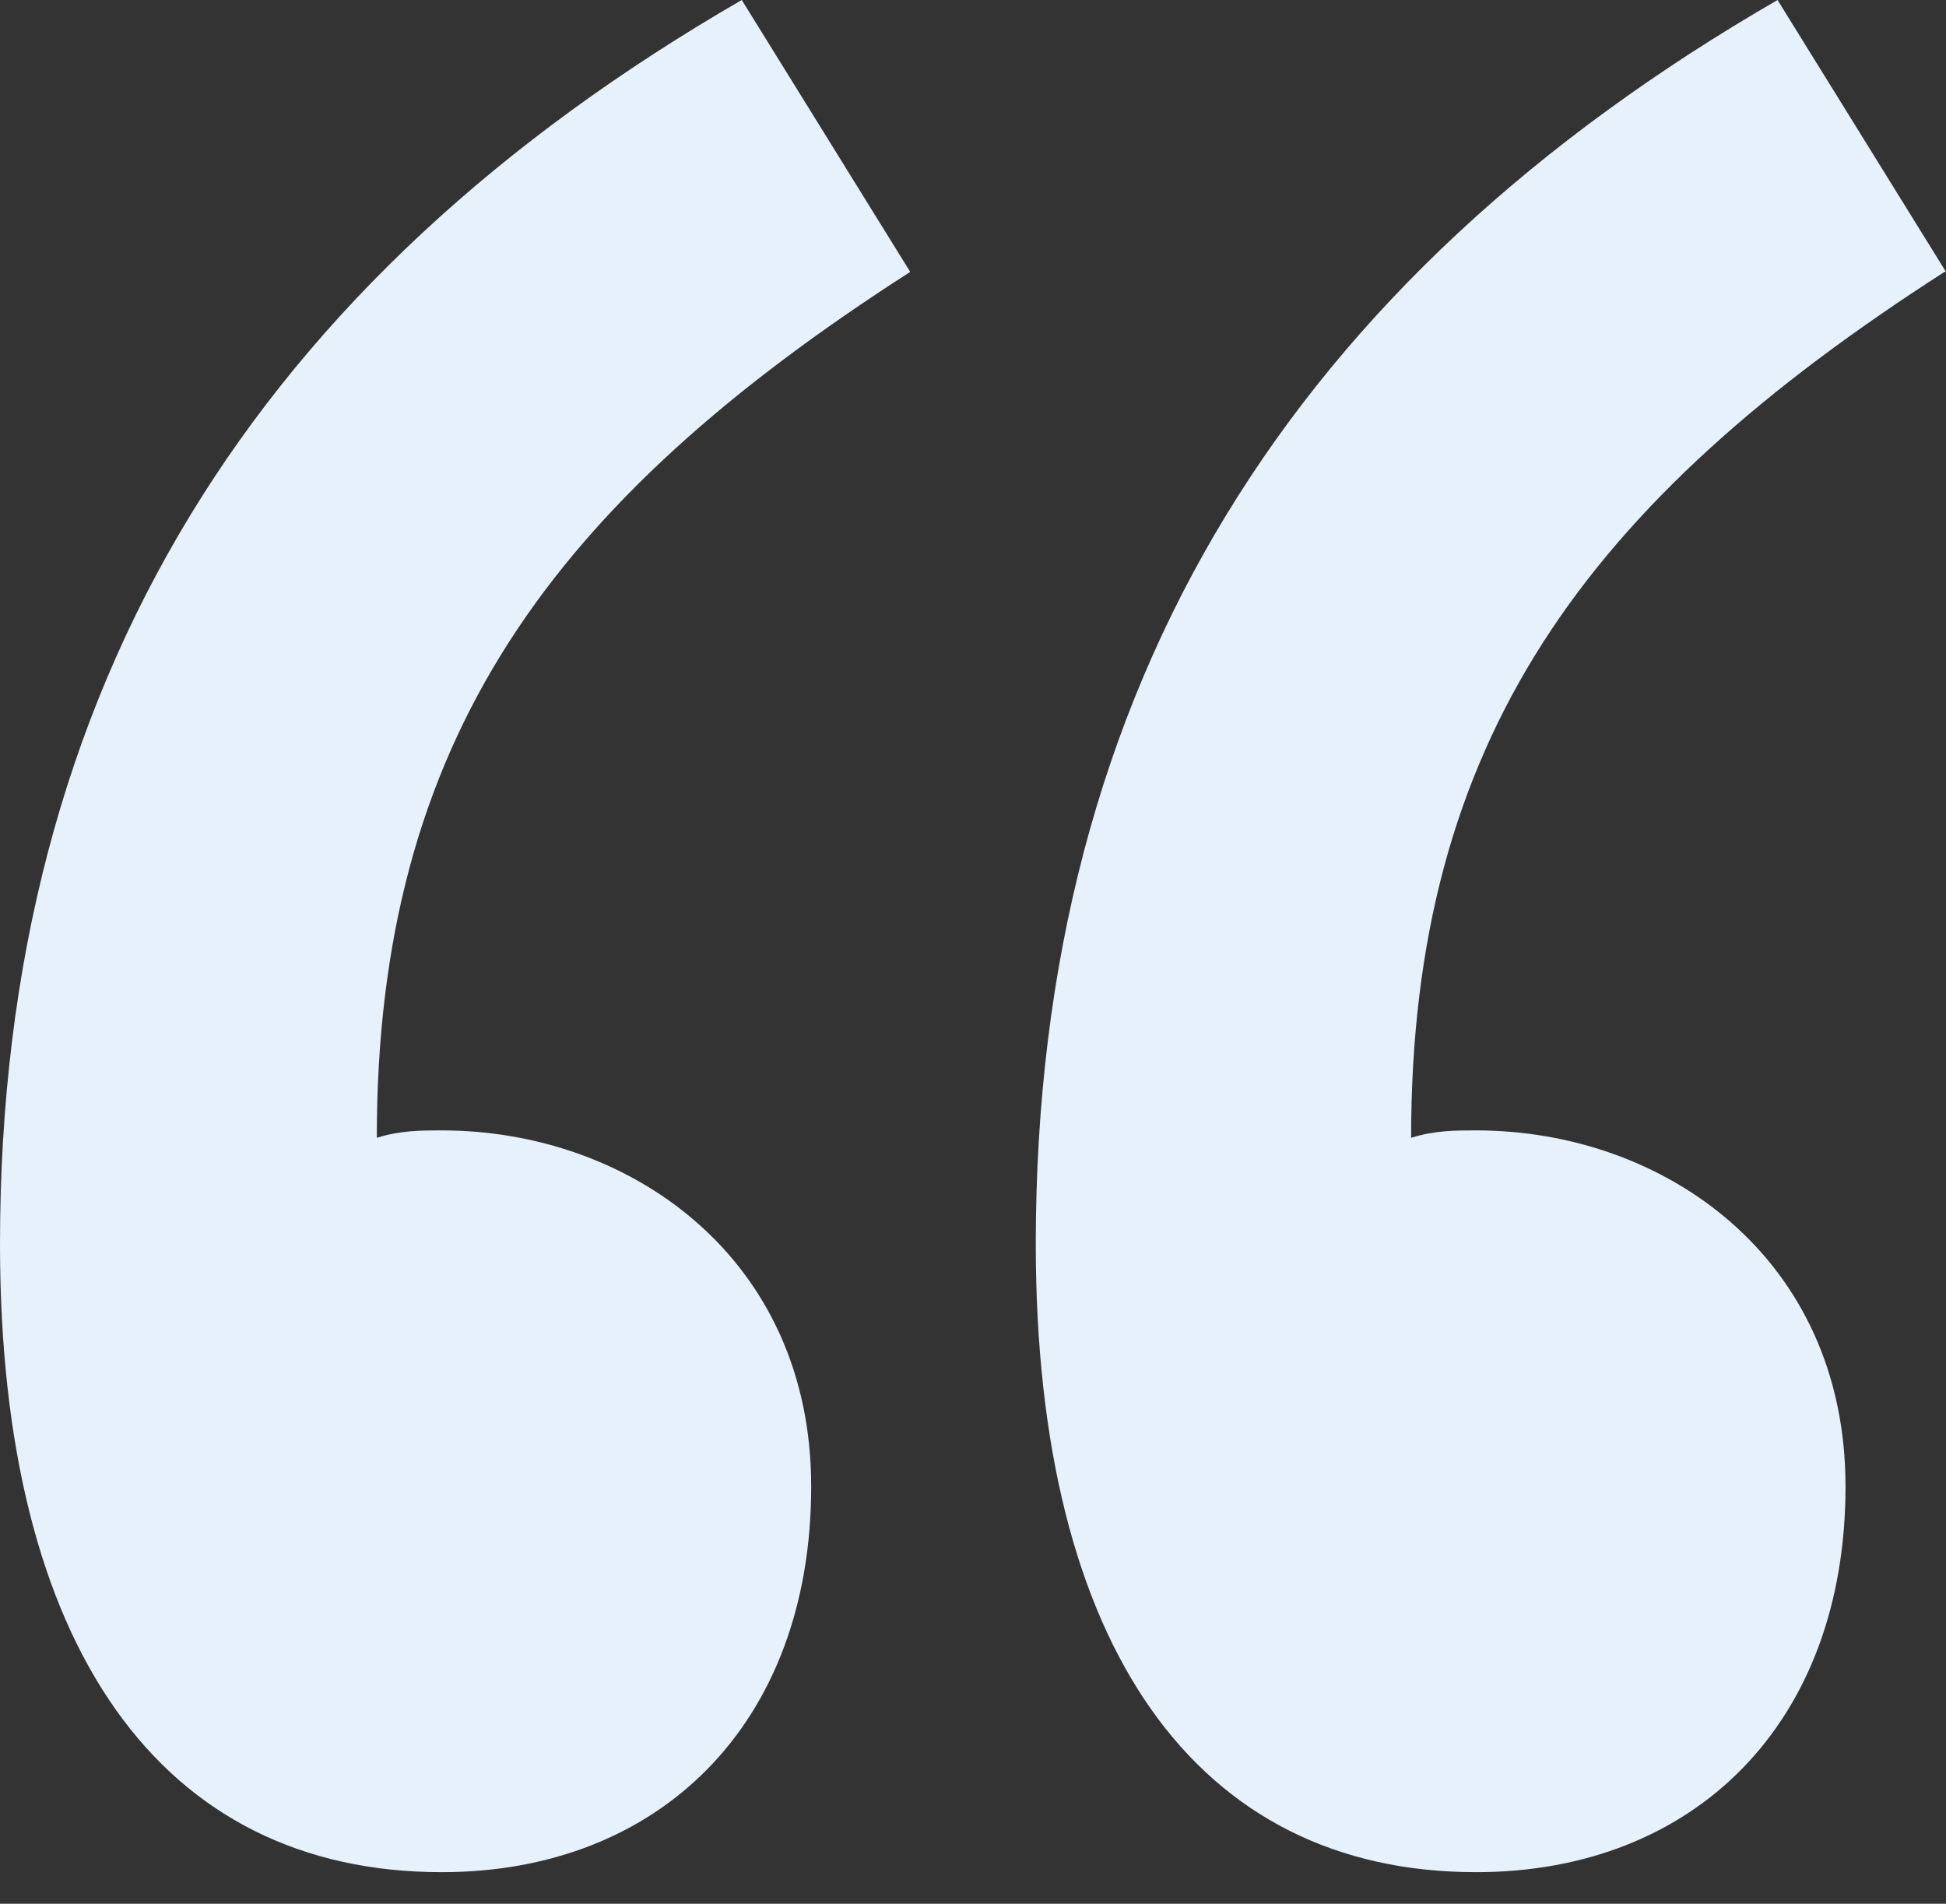
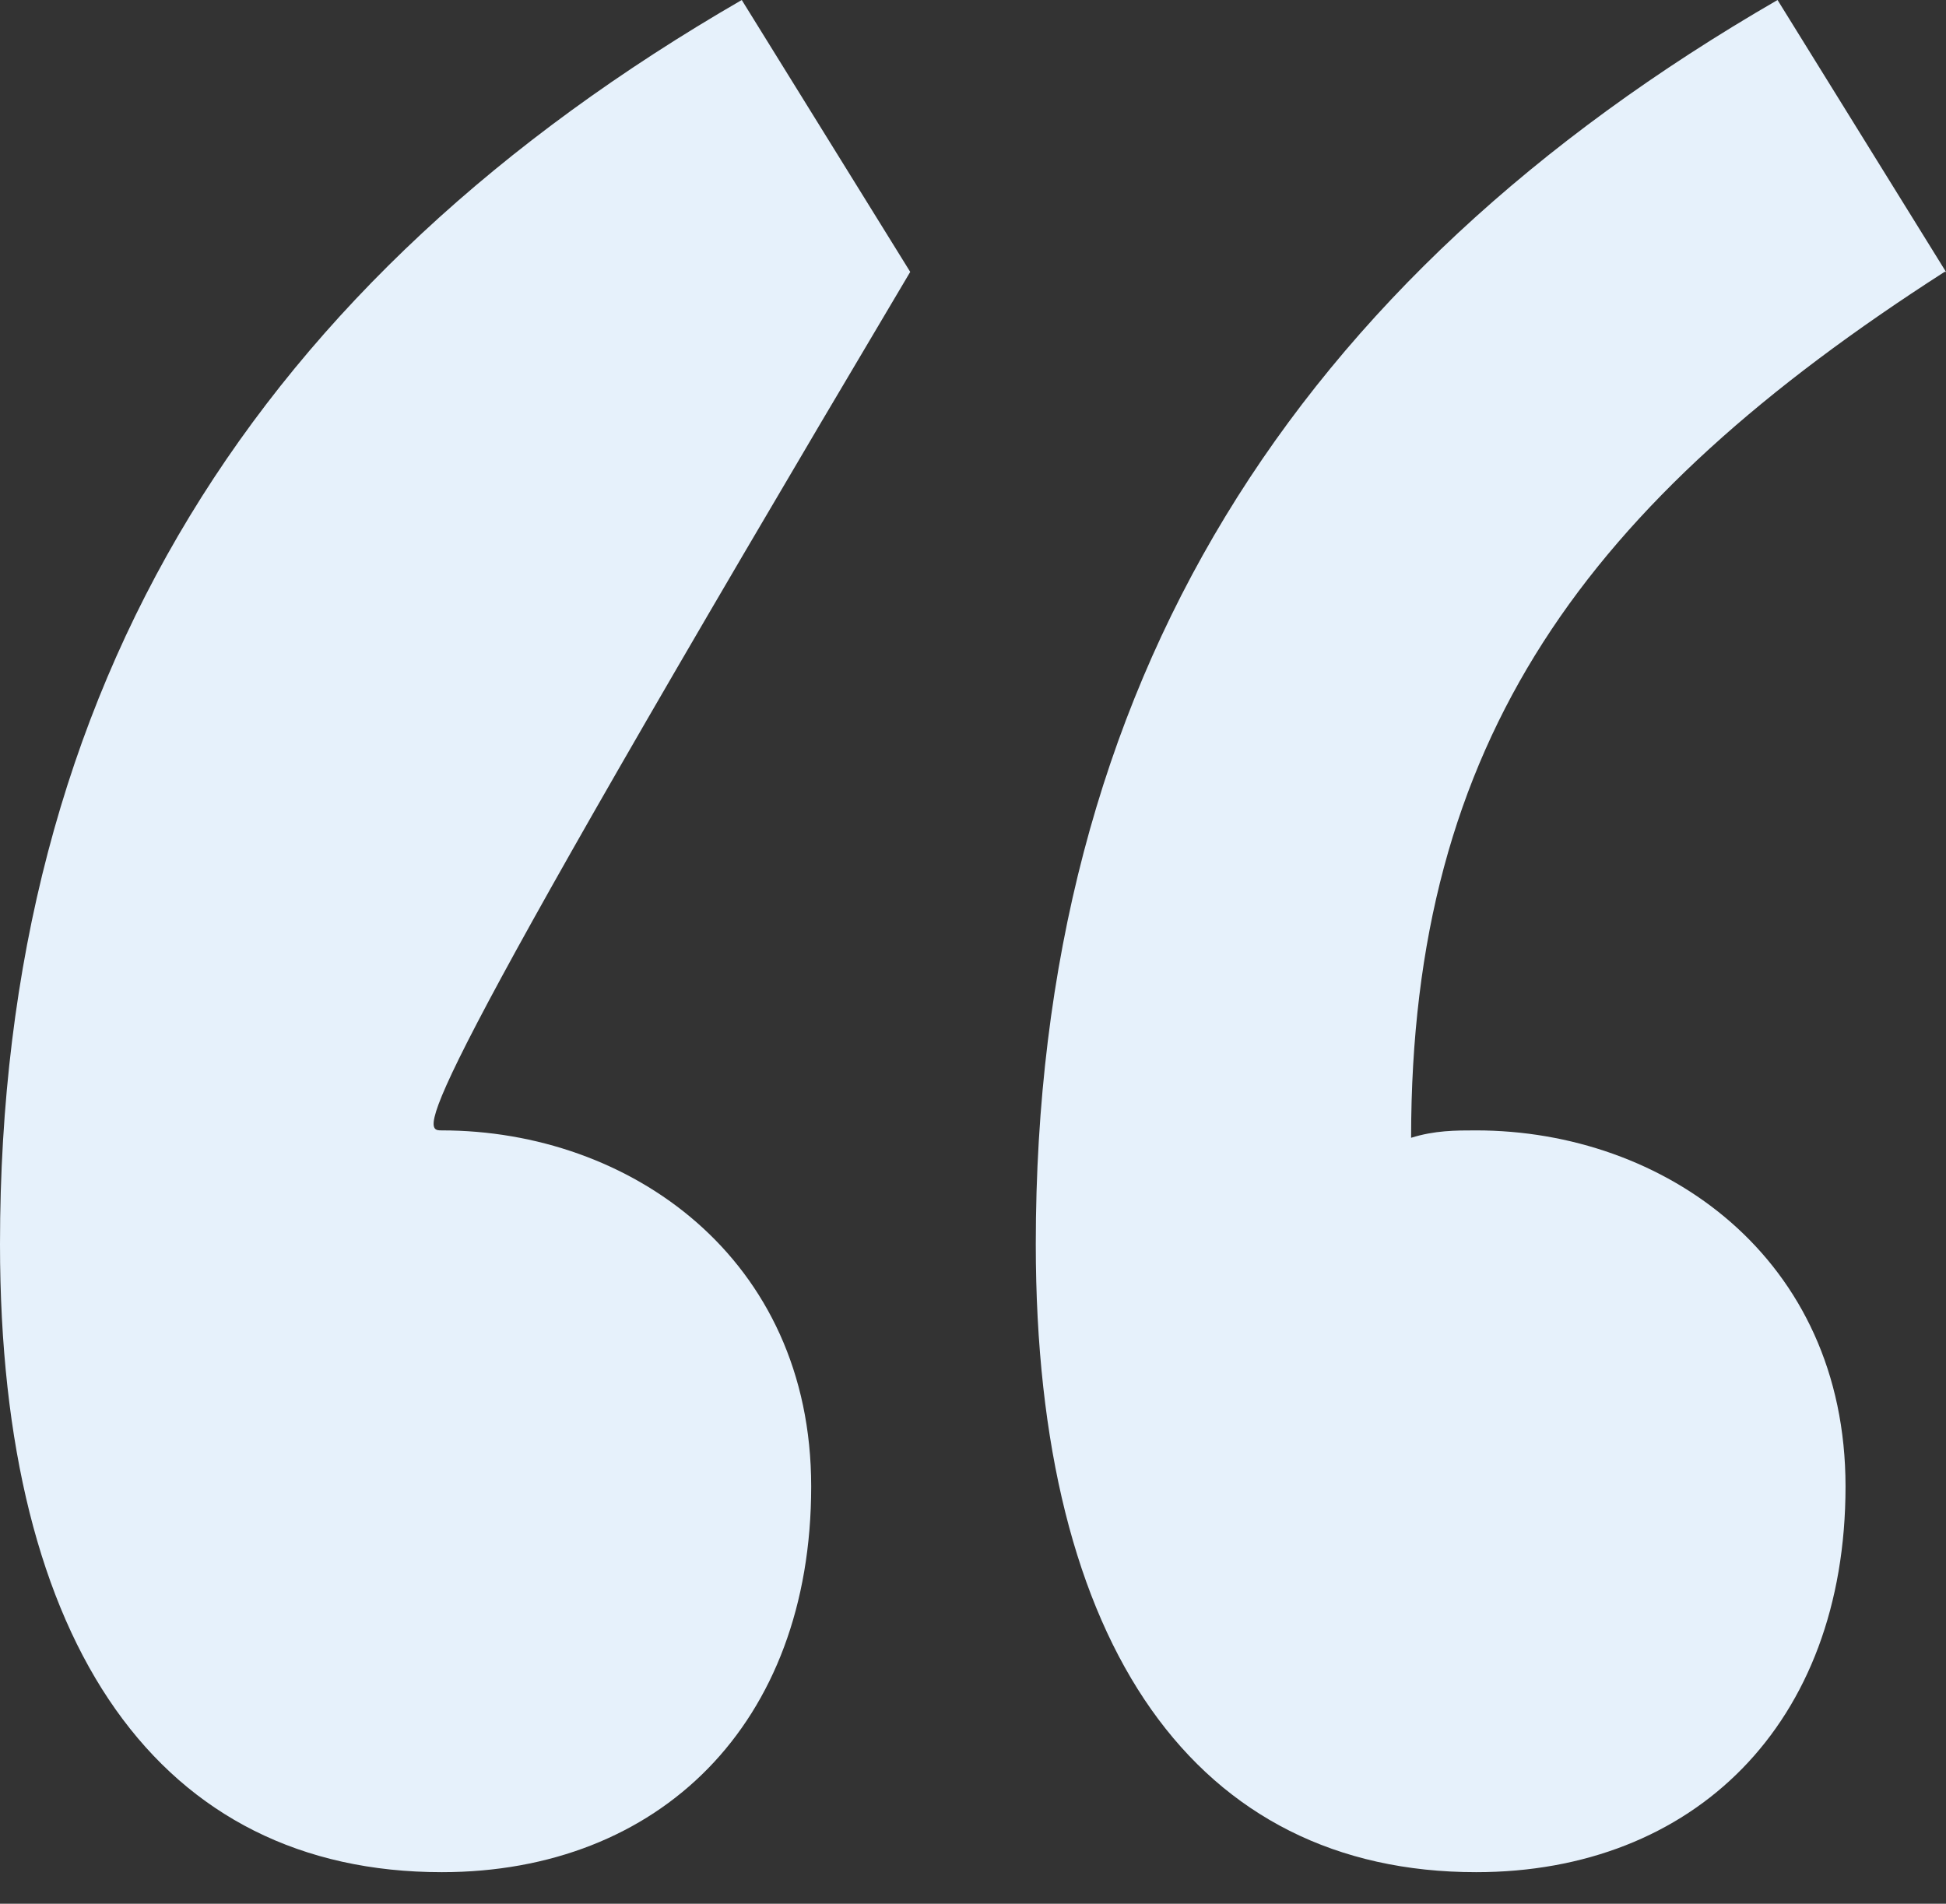
<svg xmlns="http://www.w3.org/2000/svg" width="46" height="45" viewBox="0 0 46 45" fill="none">
  <rect x="0" y="0" width="46" height="45" fill="#333333" stroke="none" />
-   <path fill-rule="evenodd" clip-rule="evenodd" d="M21.516 6.427C13.028 11.876 8.907 17.499 8.907 26.895C9.465 26.72 9.954 26.72 10.443 26.72C14.879 26.72 19.175 29.724 19.175 35.137C19.175 40.761 15.578 44.254 10.443 44.254C3.807 44.254 0 38.945 0 29.409C0 16.137 6.112 6.601 17.534 0L21.516 6.427ZM45.965 6.427C37.478 11.876 33.356 17.499 33.356 26.895C33.915 26.72 34.404 26.72 34.893 26.72C39.329 26.72 43.625 29.724 43.625 35.137C43.625 40.761 40.027 44.254 34.893 44.254C28.292 44.254 24.484 38.945 24.484 29.409C24.484 16.137 30.597 6.601 42.018 0L46 6.427H45.965Z" fill="#E6F1FB" />
+   <path fill-rule="evenodd" clip-rule="evenodd" d="M21.516 6.427C9.465 26.72 9.954 26.72 10.443 26.72C14.879 26.72 19.175 29.724 19.175 35.137C19.175 40.761 15.578 44.254 10.443 44.254C3.807 44.254 0 38.945 0 29.409C0 16.137 6.112 6.601 17.534 0L21.516 6.427ZM45.965 6.427C37.478 11.876 33.356 17.499 33.356 26.895C33.915 26.72 34.404 26.72 34.893 26.72C39.329 26.72 43.625 29.724 43.625 35.137C43.625 40.761 40.027 44.254 34.893 44.254C28.292 44.254 24.484 38.945 24.484 29.409C24.484 16.137 30.597 6.601 42.018 0L46 6.427H45.965Z" fill="#E6F1FB" />
</svg>